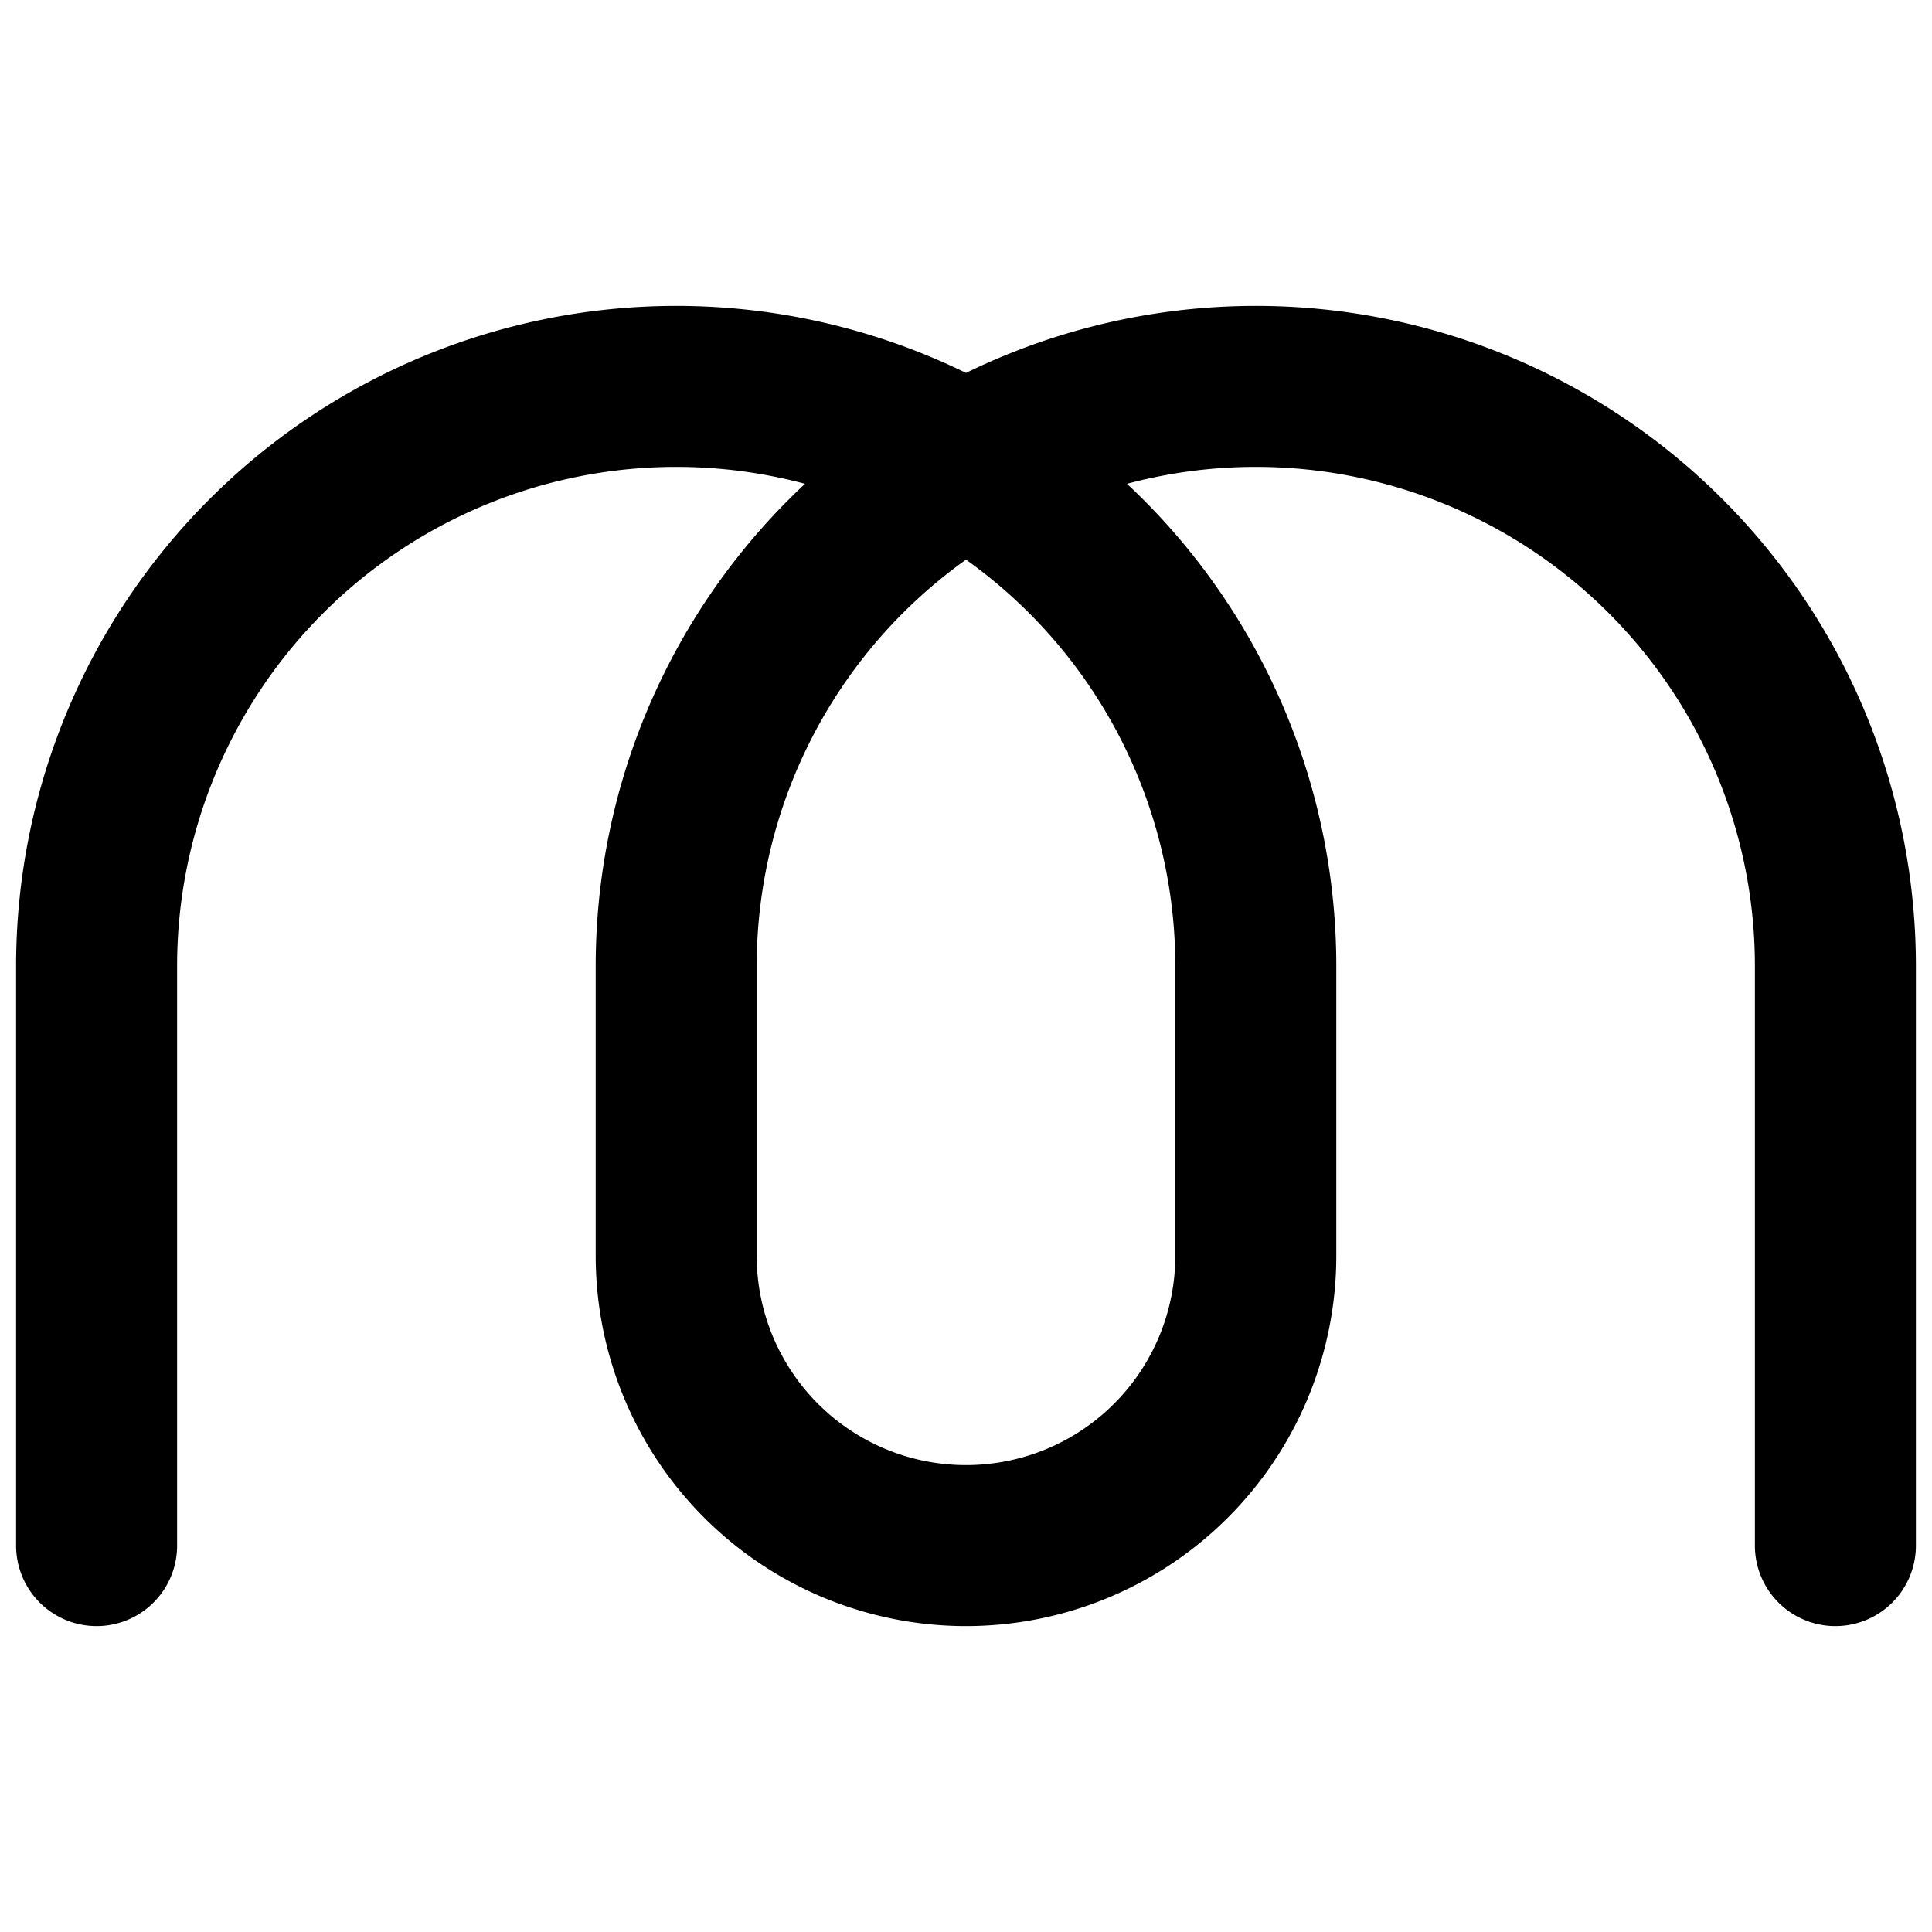
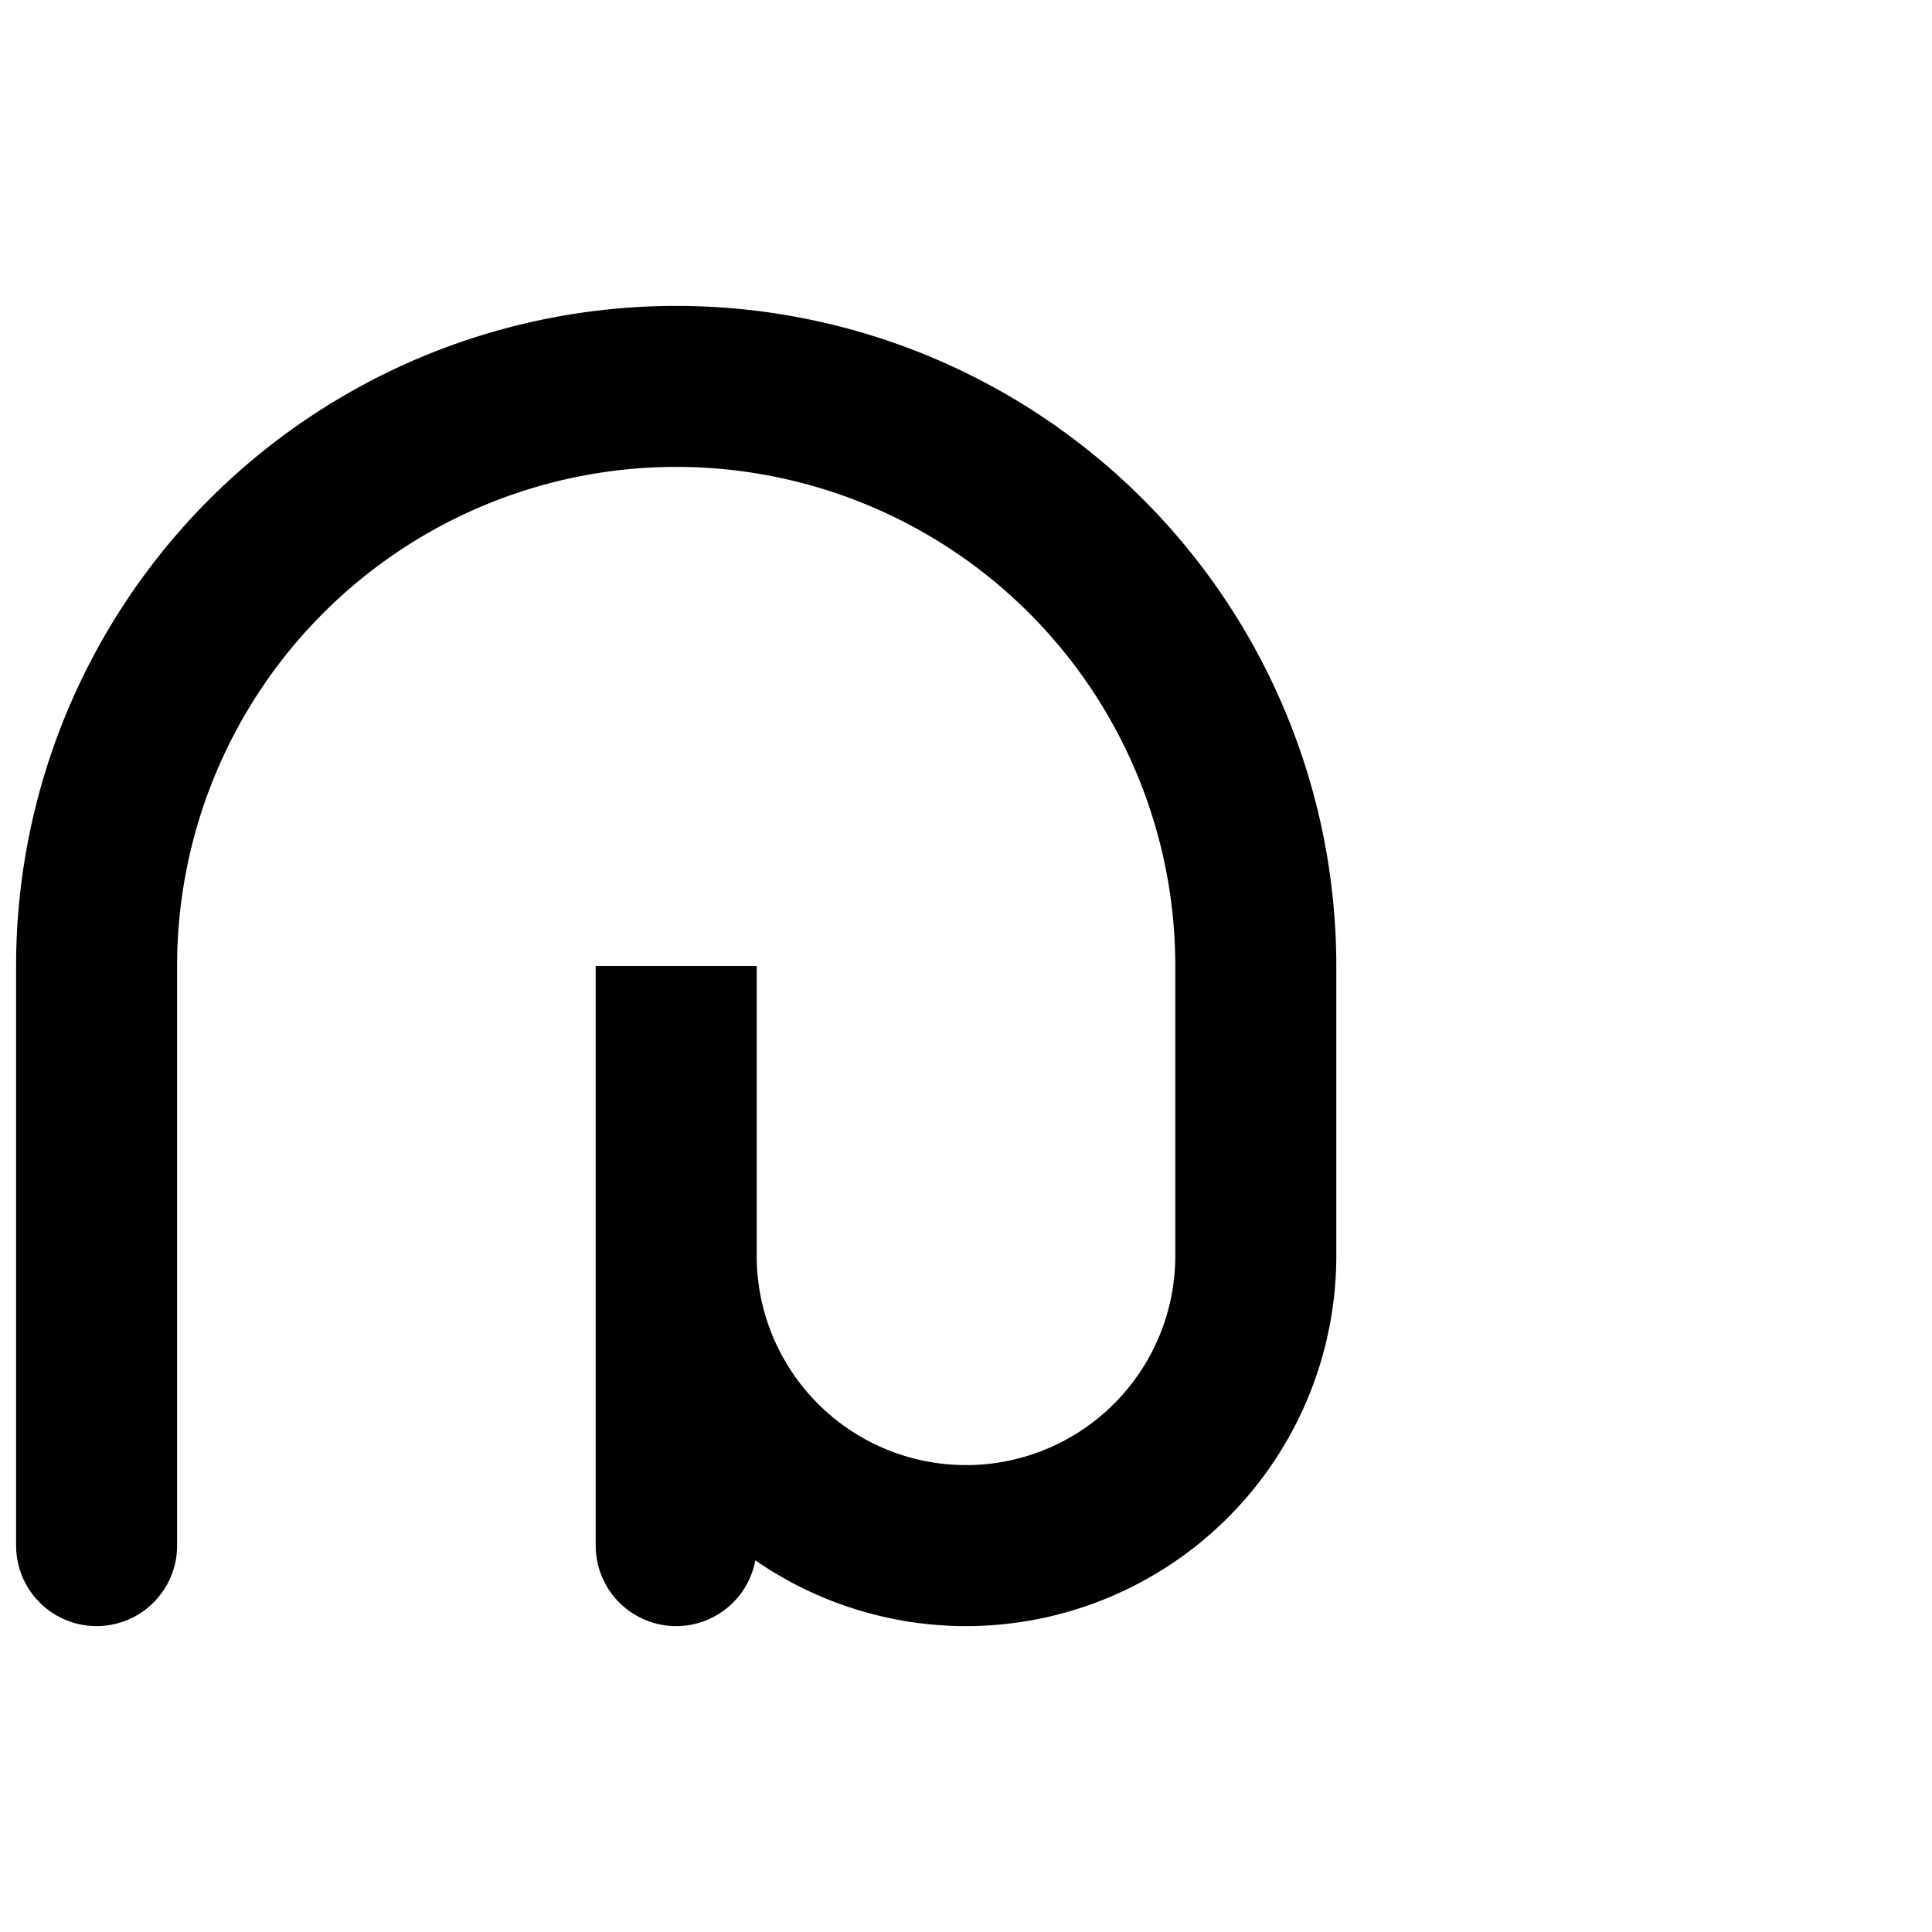
<svg xmlns="http://www.w3.org/2000/svg" id="Layer_1" data-name="Layer 1" viewBox="0 0 60 60">
  <defs>
    <style>.cls-1,.cls-2{fill:none;}.cls-2{stroke:#000;stroke-linecap:round;stroke-miterlimit:10;stroke-width:5px;}</style>
  </defs>
-   <rect class="cls-1" width="60" height="60" />
-   <path class="cls-2" d="M3,48V30a18,18,0,0,1,36,0v9a9,9,0,0,1-18,0V30a18,18,0,0,1,36,0V48" />
+   <path class="cls-2" d="M3,48V30a18,18,0,0,1,36,0v9a9,9,0,0,1-18,0V30V48" />
</svg>